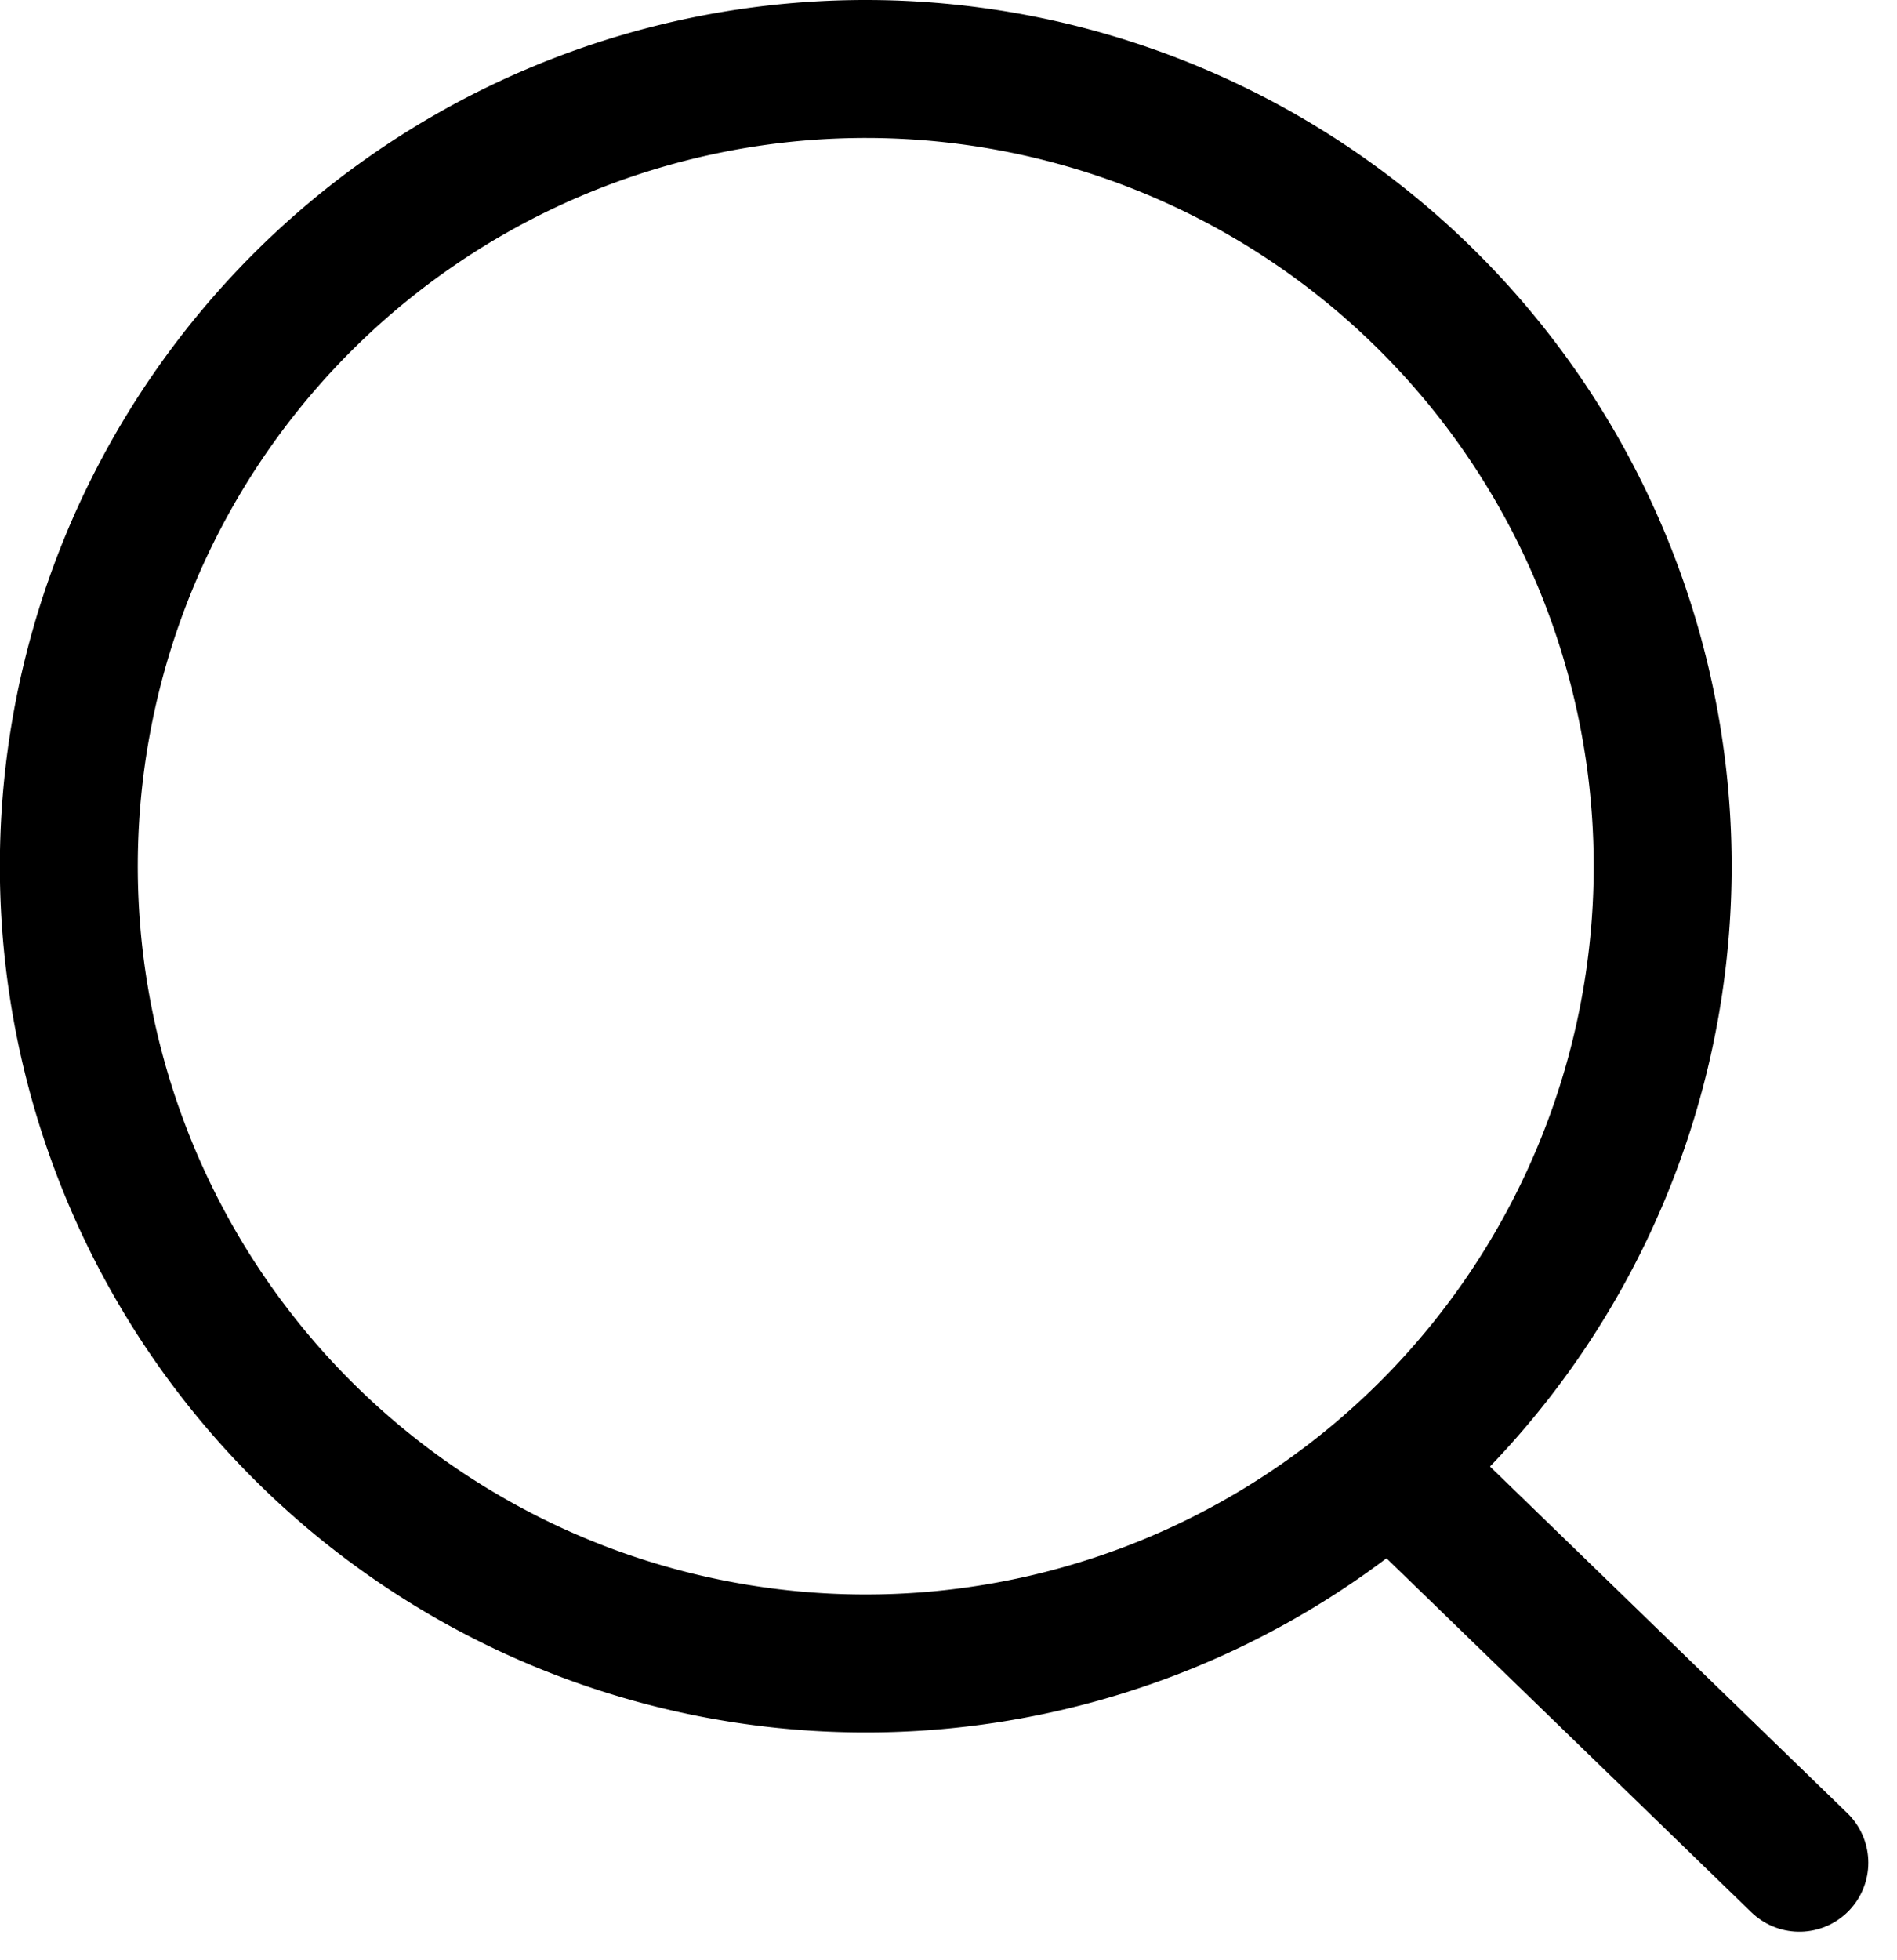
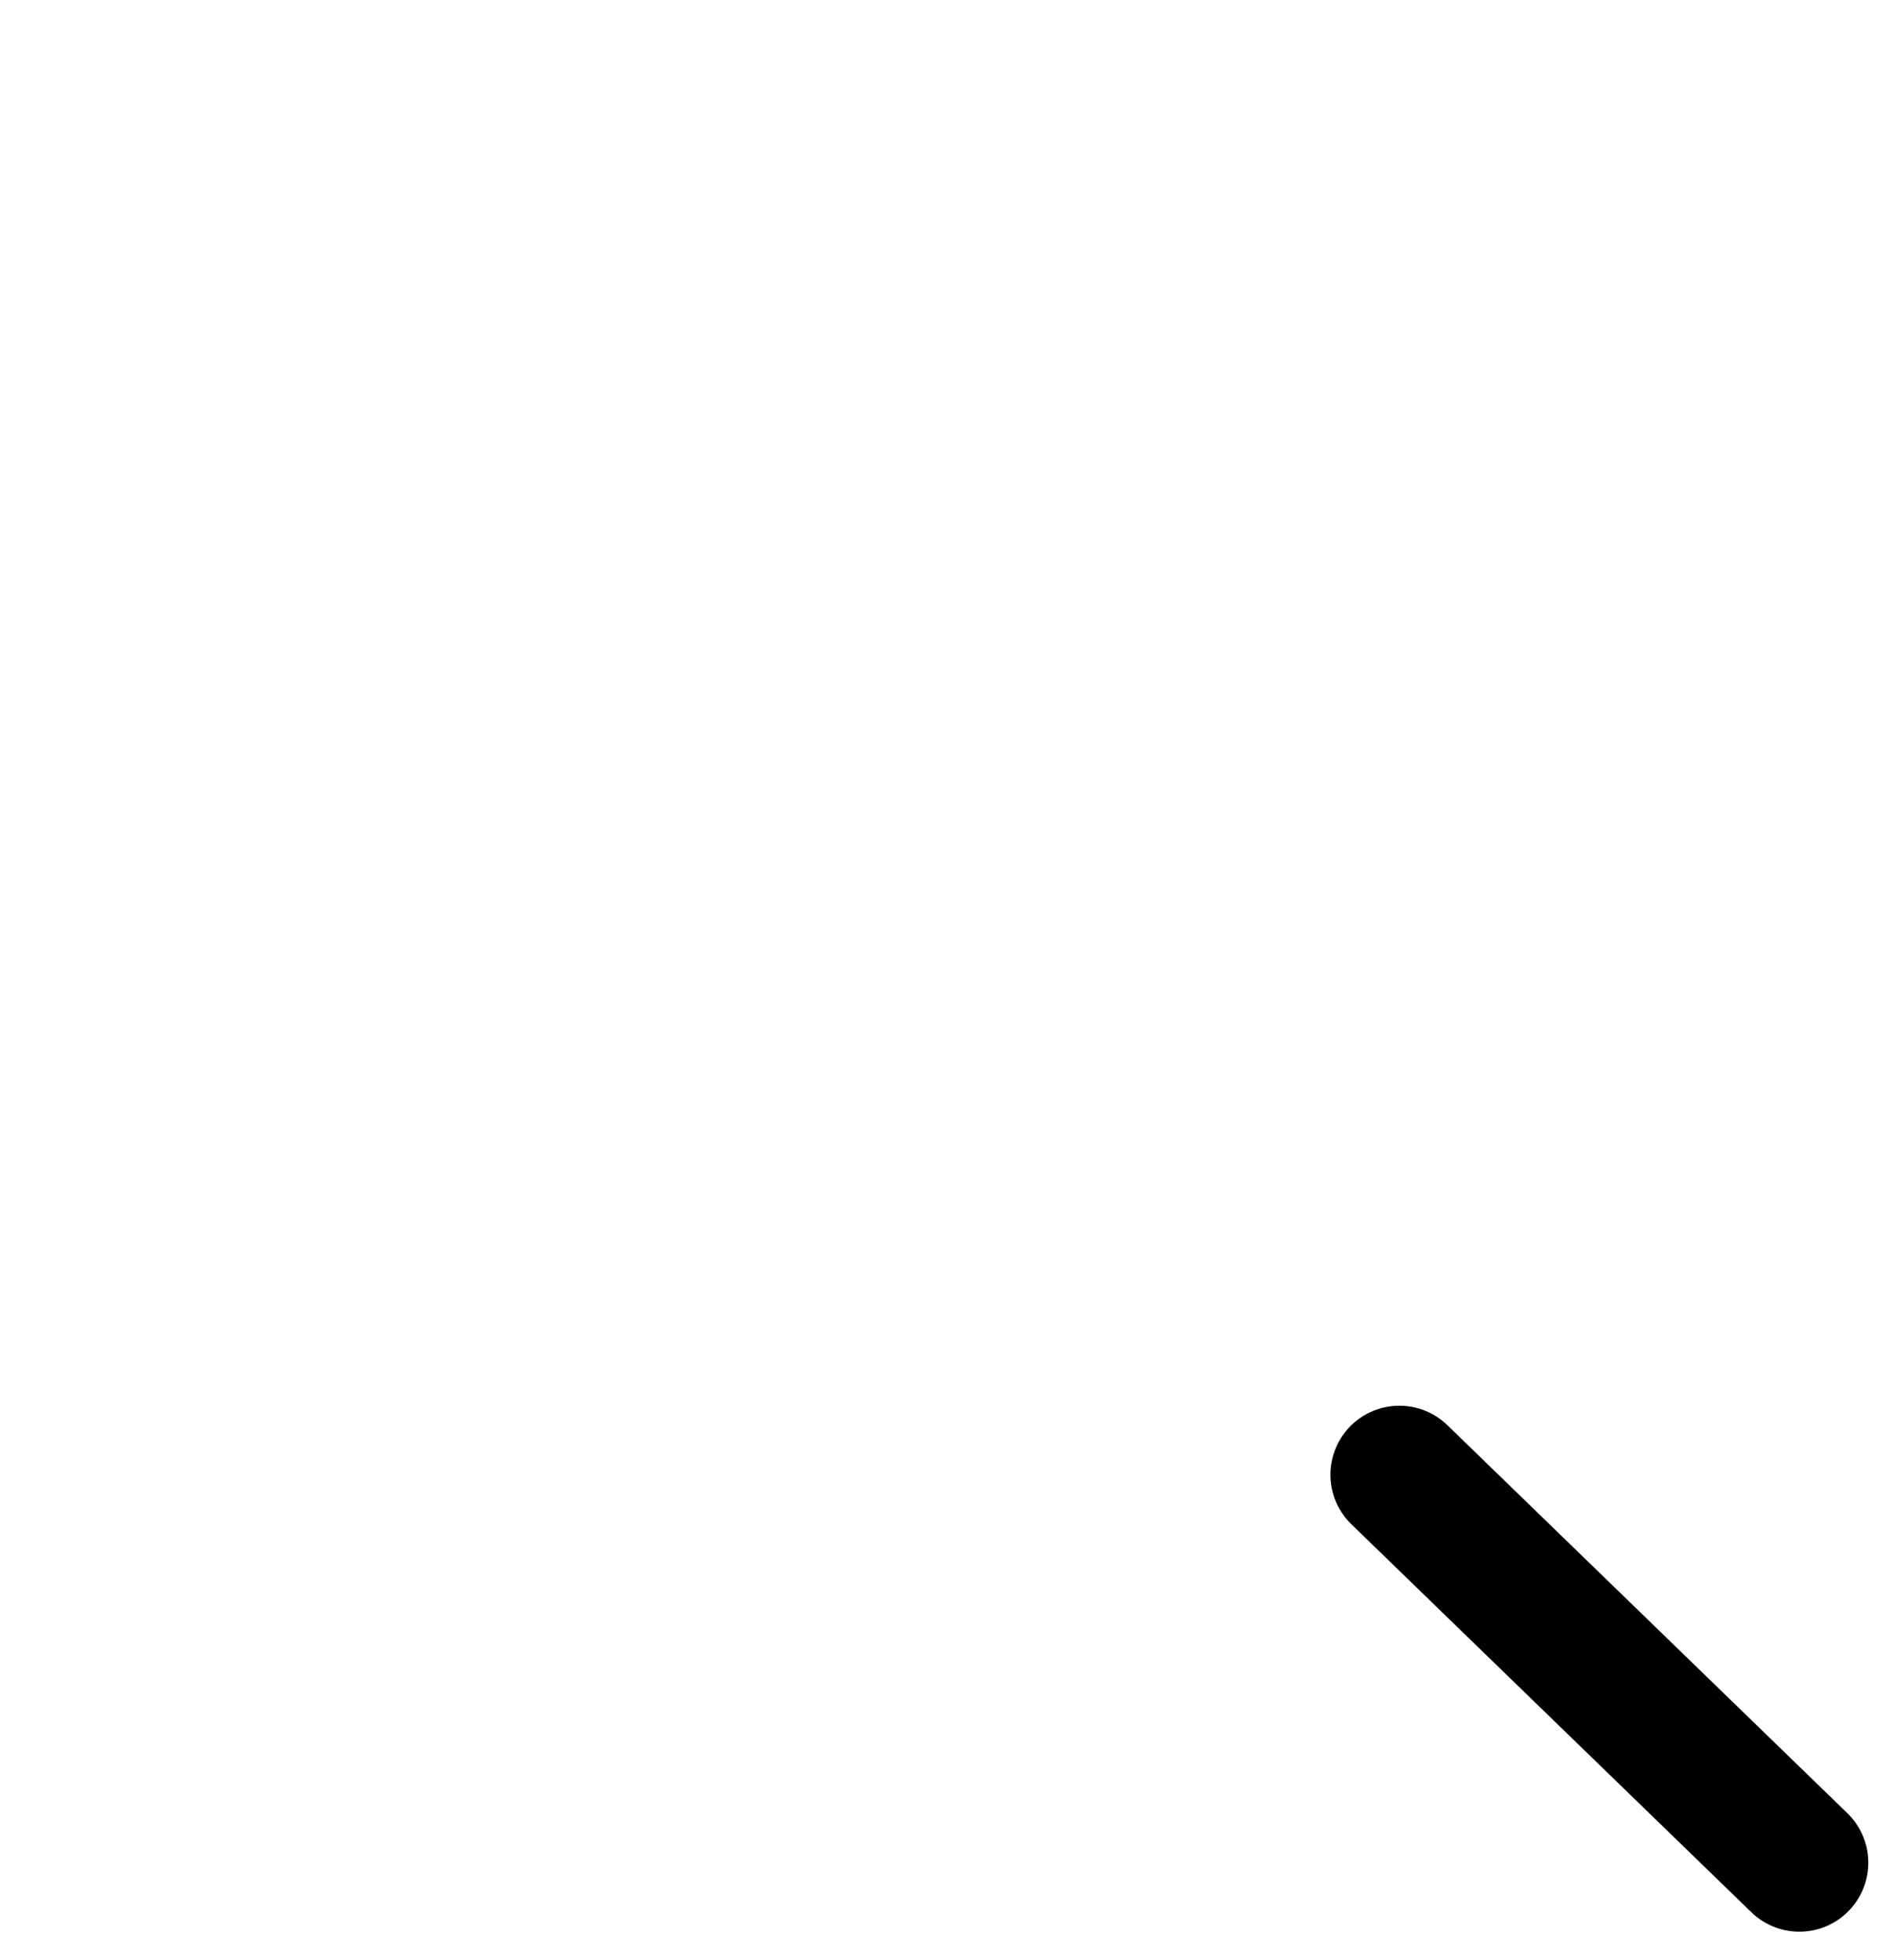
<svg xmlns="http://www.w3.org/2000/svg" width="13.754" height="14.207" viewBox="0 0 13.754 14.207">
  <defs>
    <style>
            .cls-1{fill:none;stroke:#000;stroke-linecap:round;stroke-linejoin:round}
        </style>
  </defs>
  <g id="Group_22" transform="translate(-107.333 -211.597)">
-     <path id="Path_1" d="M16.055 10.278A5.778 5.778 0 1 1 10.278 4.5a5.778 5.778 0 0 1 5.777 5.778z" class="cls-1" transform="translate(103.333 207.597)" />
    <path id="Path_2" d="M27.872 27.787l-2.9-2.812" class="cls-1" transform="translate(92.507 197.31)" />
  </g>
</svg>